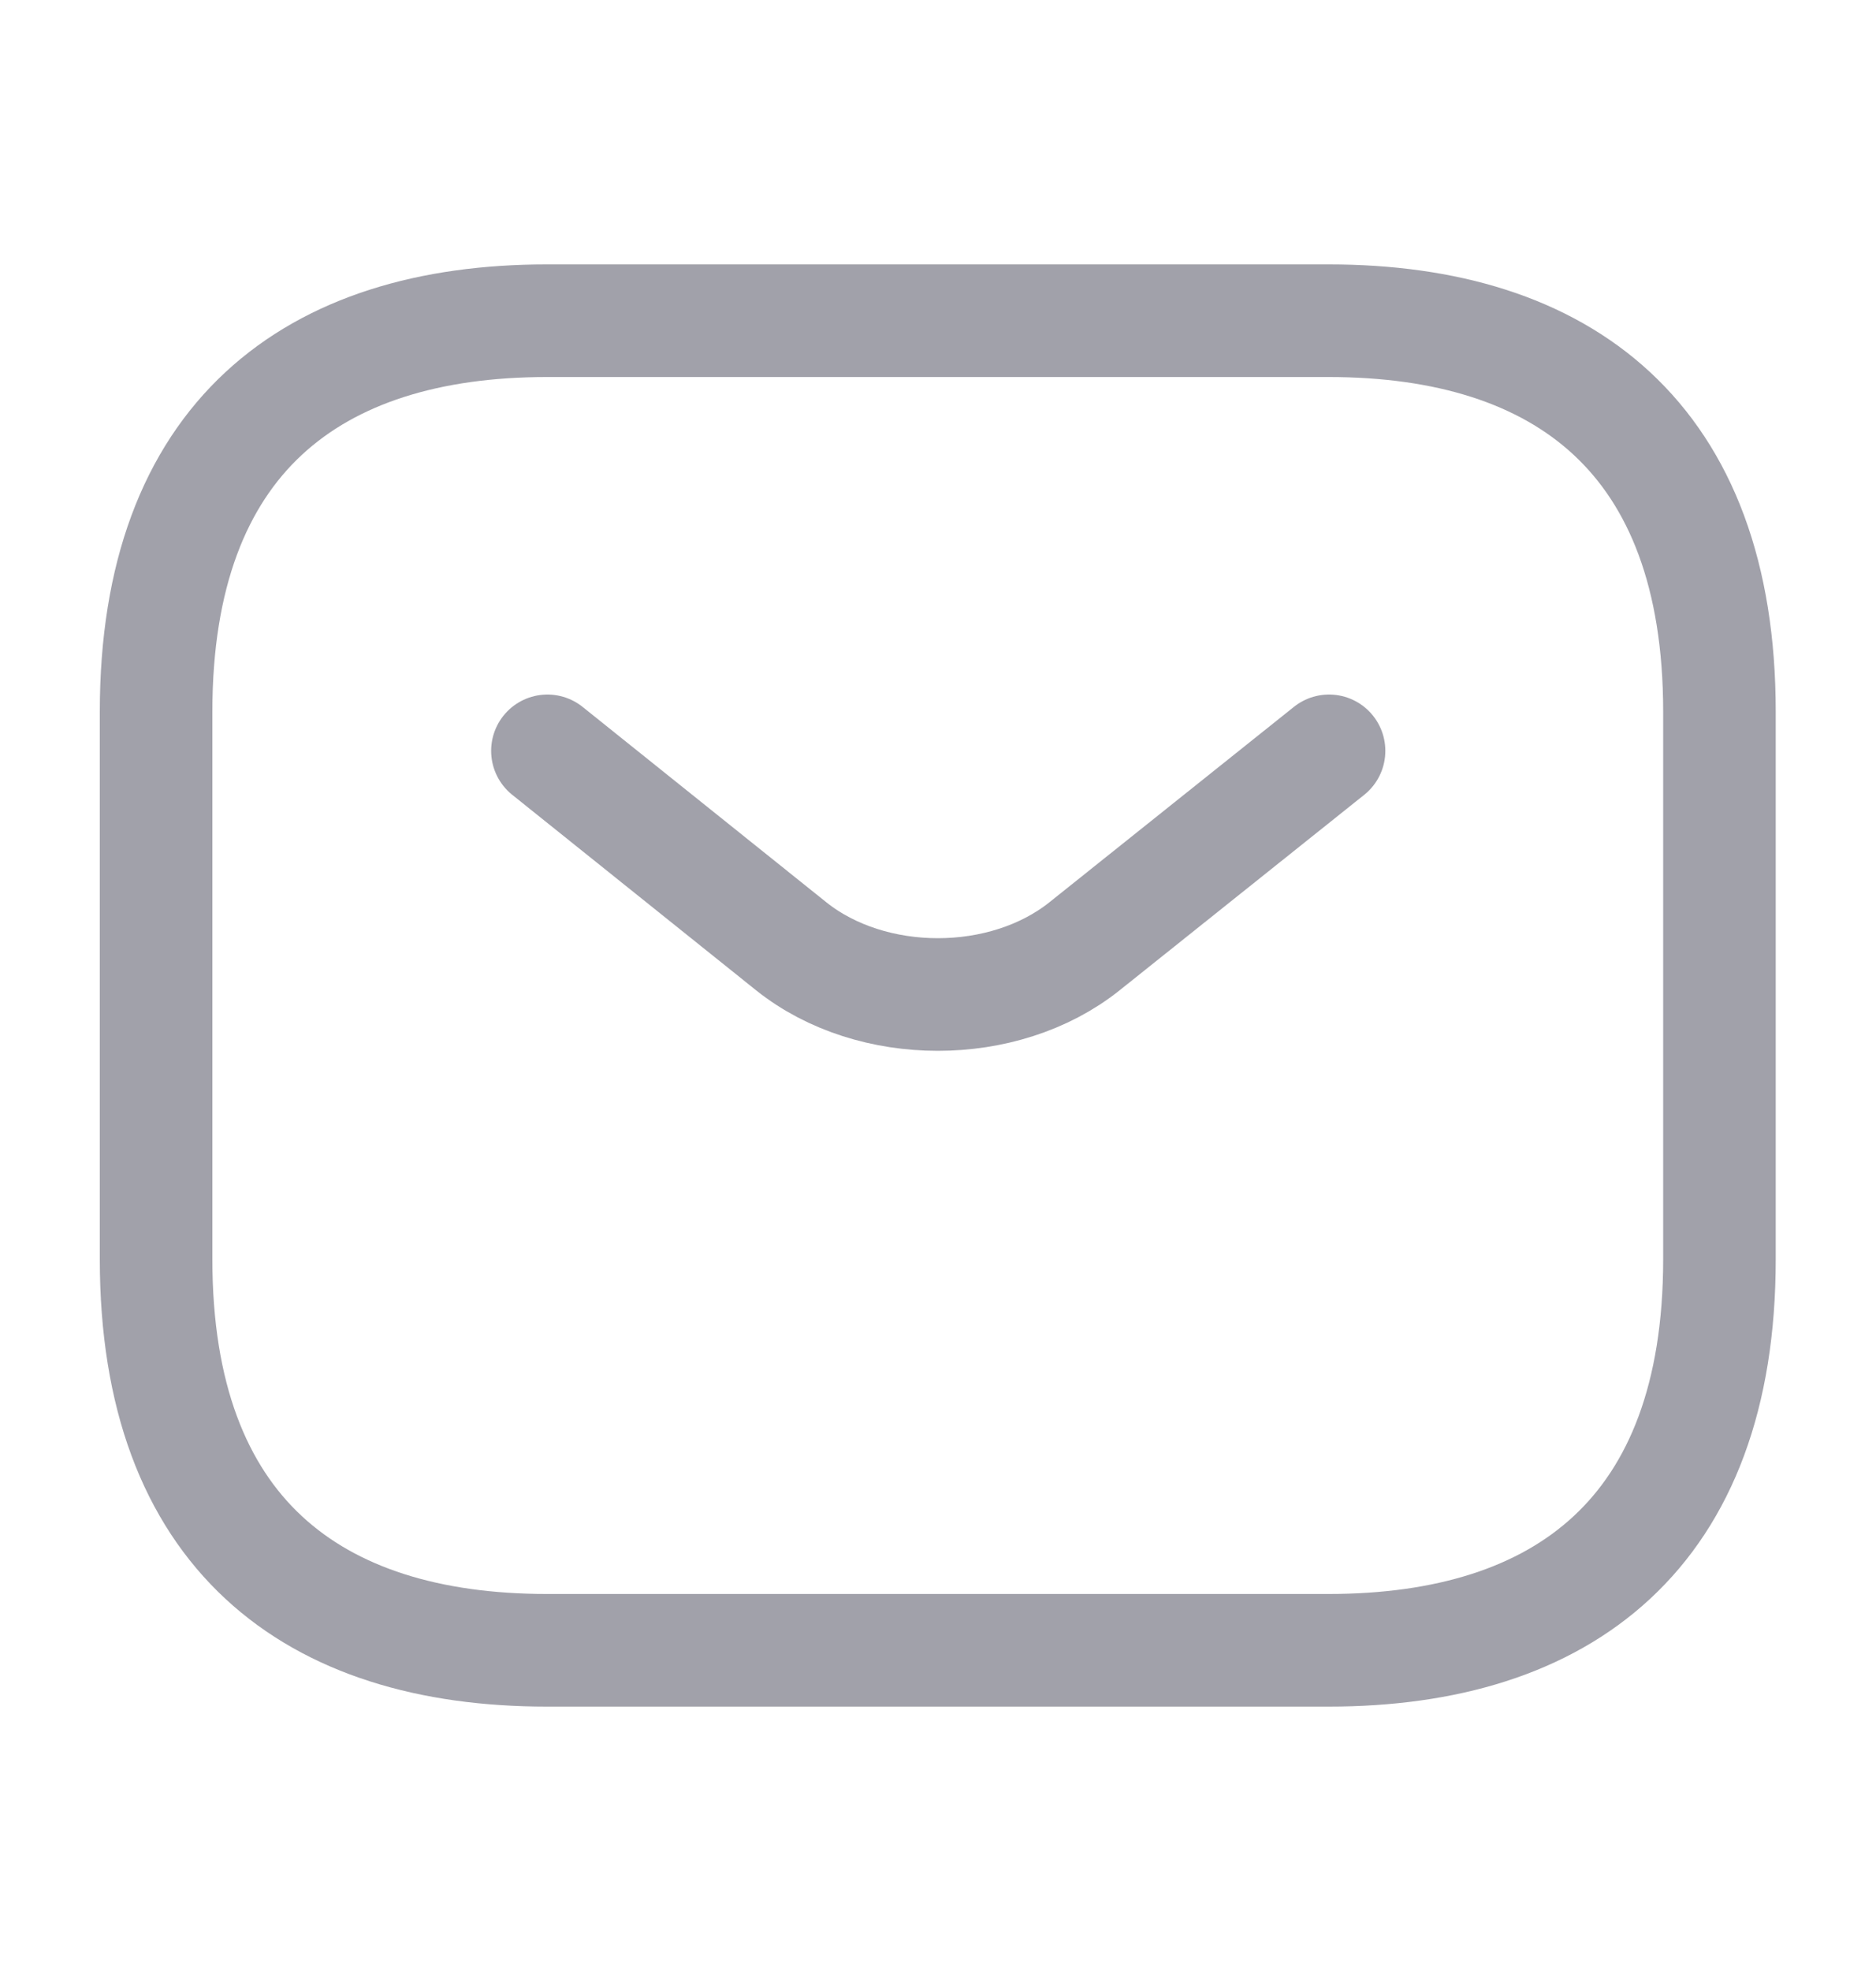
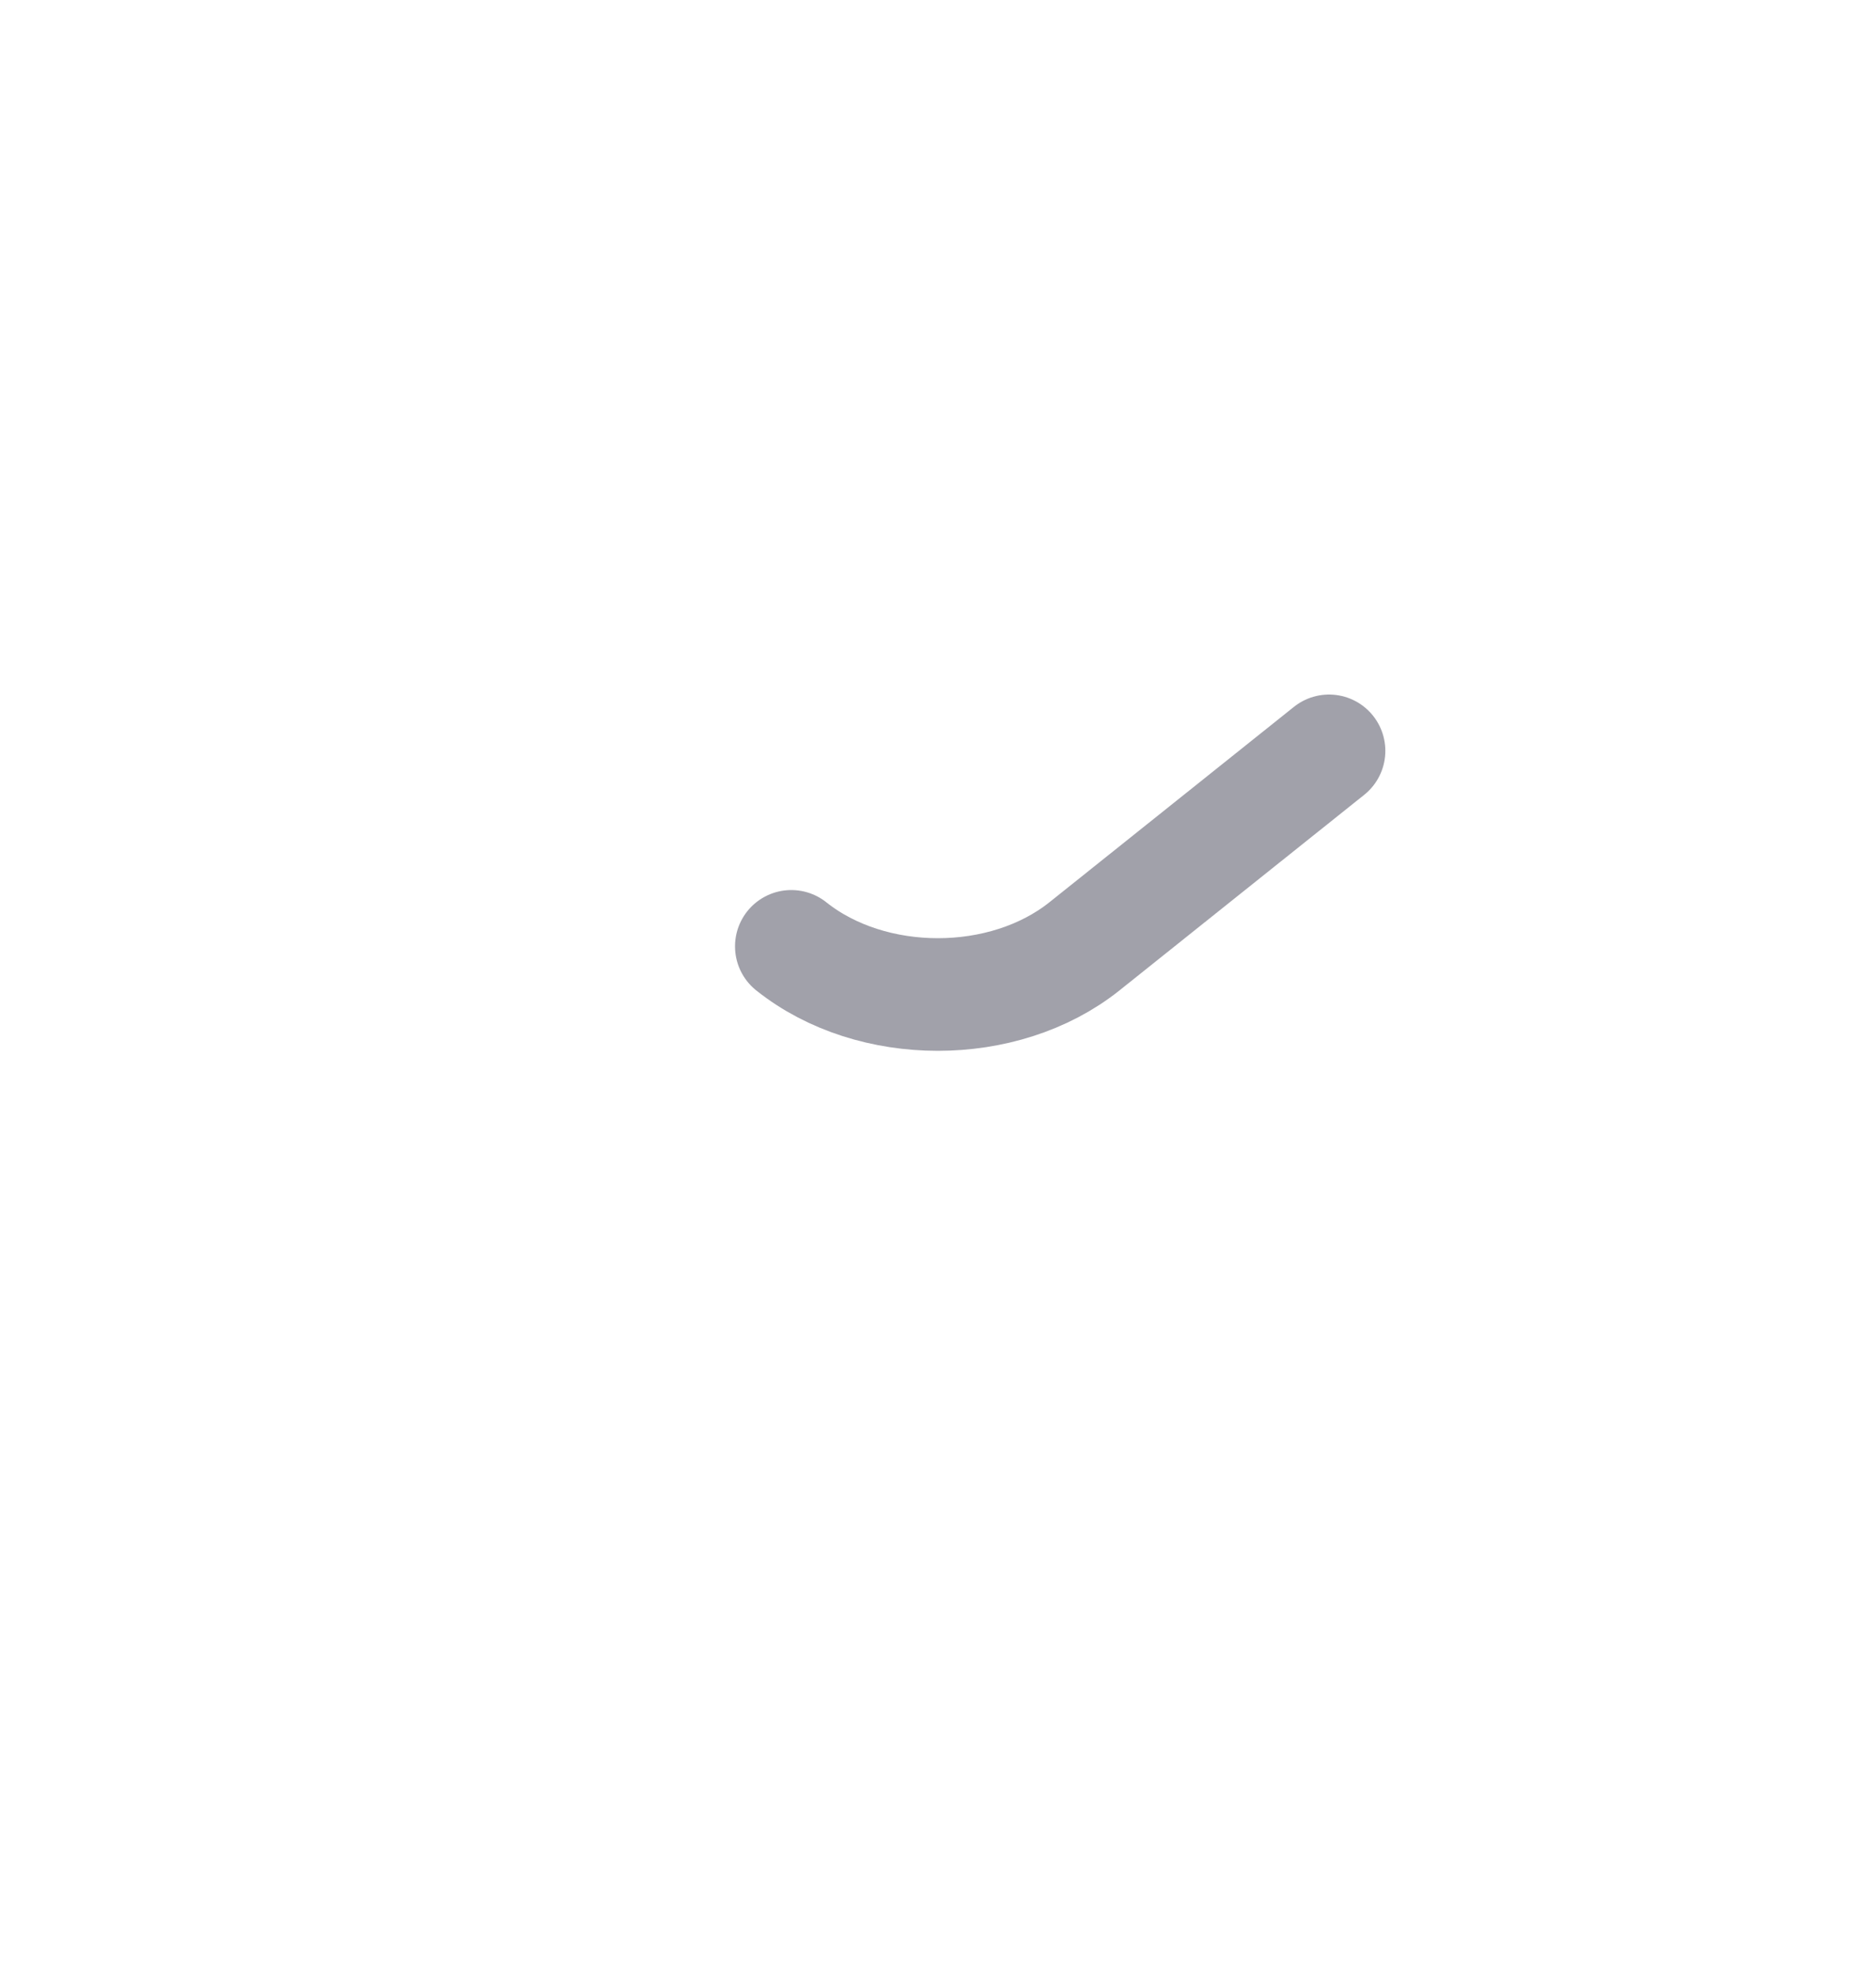
<svg xmlns="http://www.w3.org/2000/svg" width="20" height="21" viewBox="0 0 20 21" fill="none">
-   <path d="M14.164 17.583H5.831C3.331 17.583 1.664 16.333 1.664 13.417V7.583C1.664 4.667 3.331 3.417 5.831 3.417H14.164C16.664 3.417 18.331 4.667 18.331 7.583V13.417C18.331 16.333 16.664 17.583 14.164 17.583Z" stroke="#A1A1AA" stroke-width="1.2" stroke-miterlimit="10" stroke-linecap="round" stroke-linejoin="round" />
-   <path d="M14.169 8L11.561 10.083C10.703 10.767 9.294 10.767 8.436 10.083L5.836 8" stroke="#A1A1AA" stroke-width="1.2" stroke-miterlimit="10" stroke-linecap="round" stroke-linejoin="round" />
+   <path d="M14.169 8L11.561 10.083C10.703 10.767 9.294 10.767 8.436 10.083" stroke="#A1A1AA" stroke-width="1.2" stroke-miterlimit="10" stroke-linecap="round" stroke-linejoin="round" />
</svg>